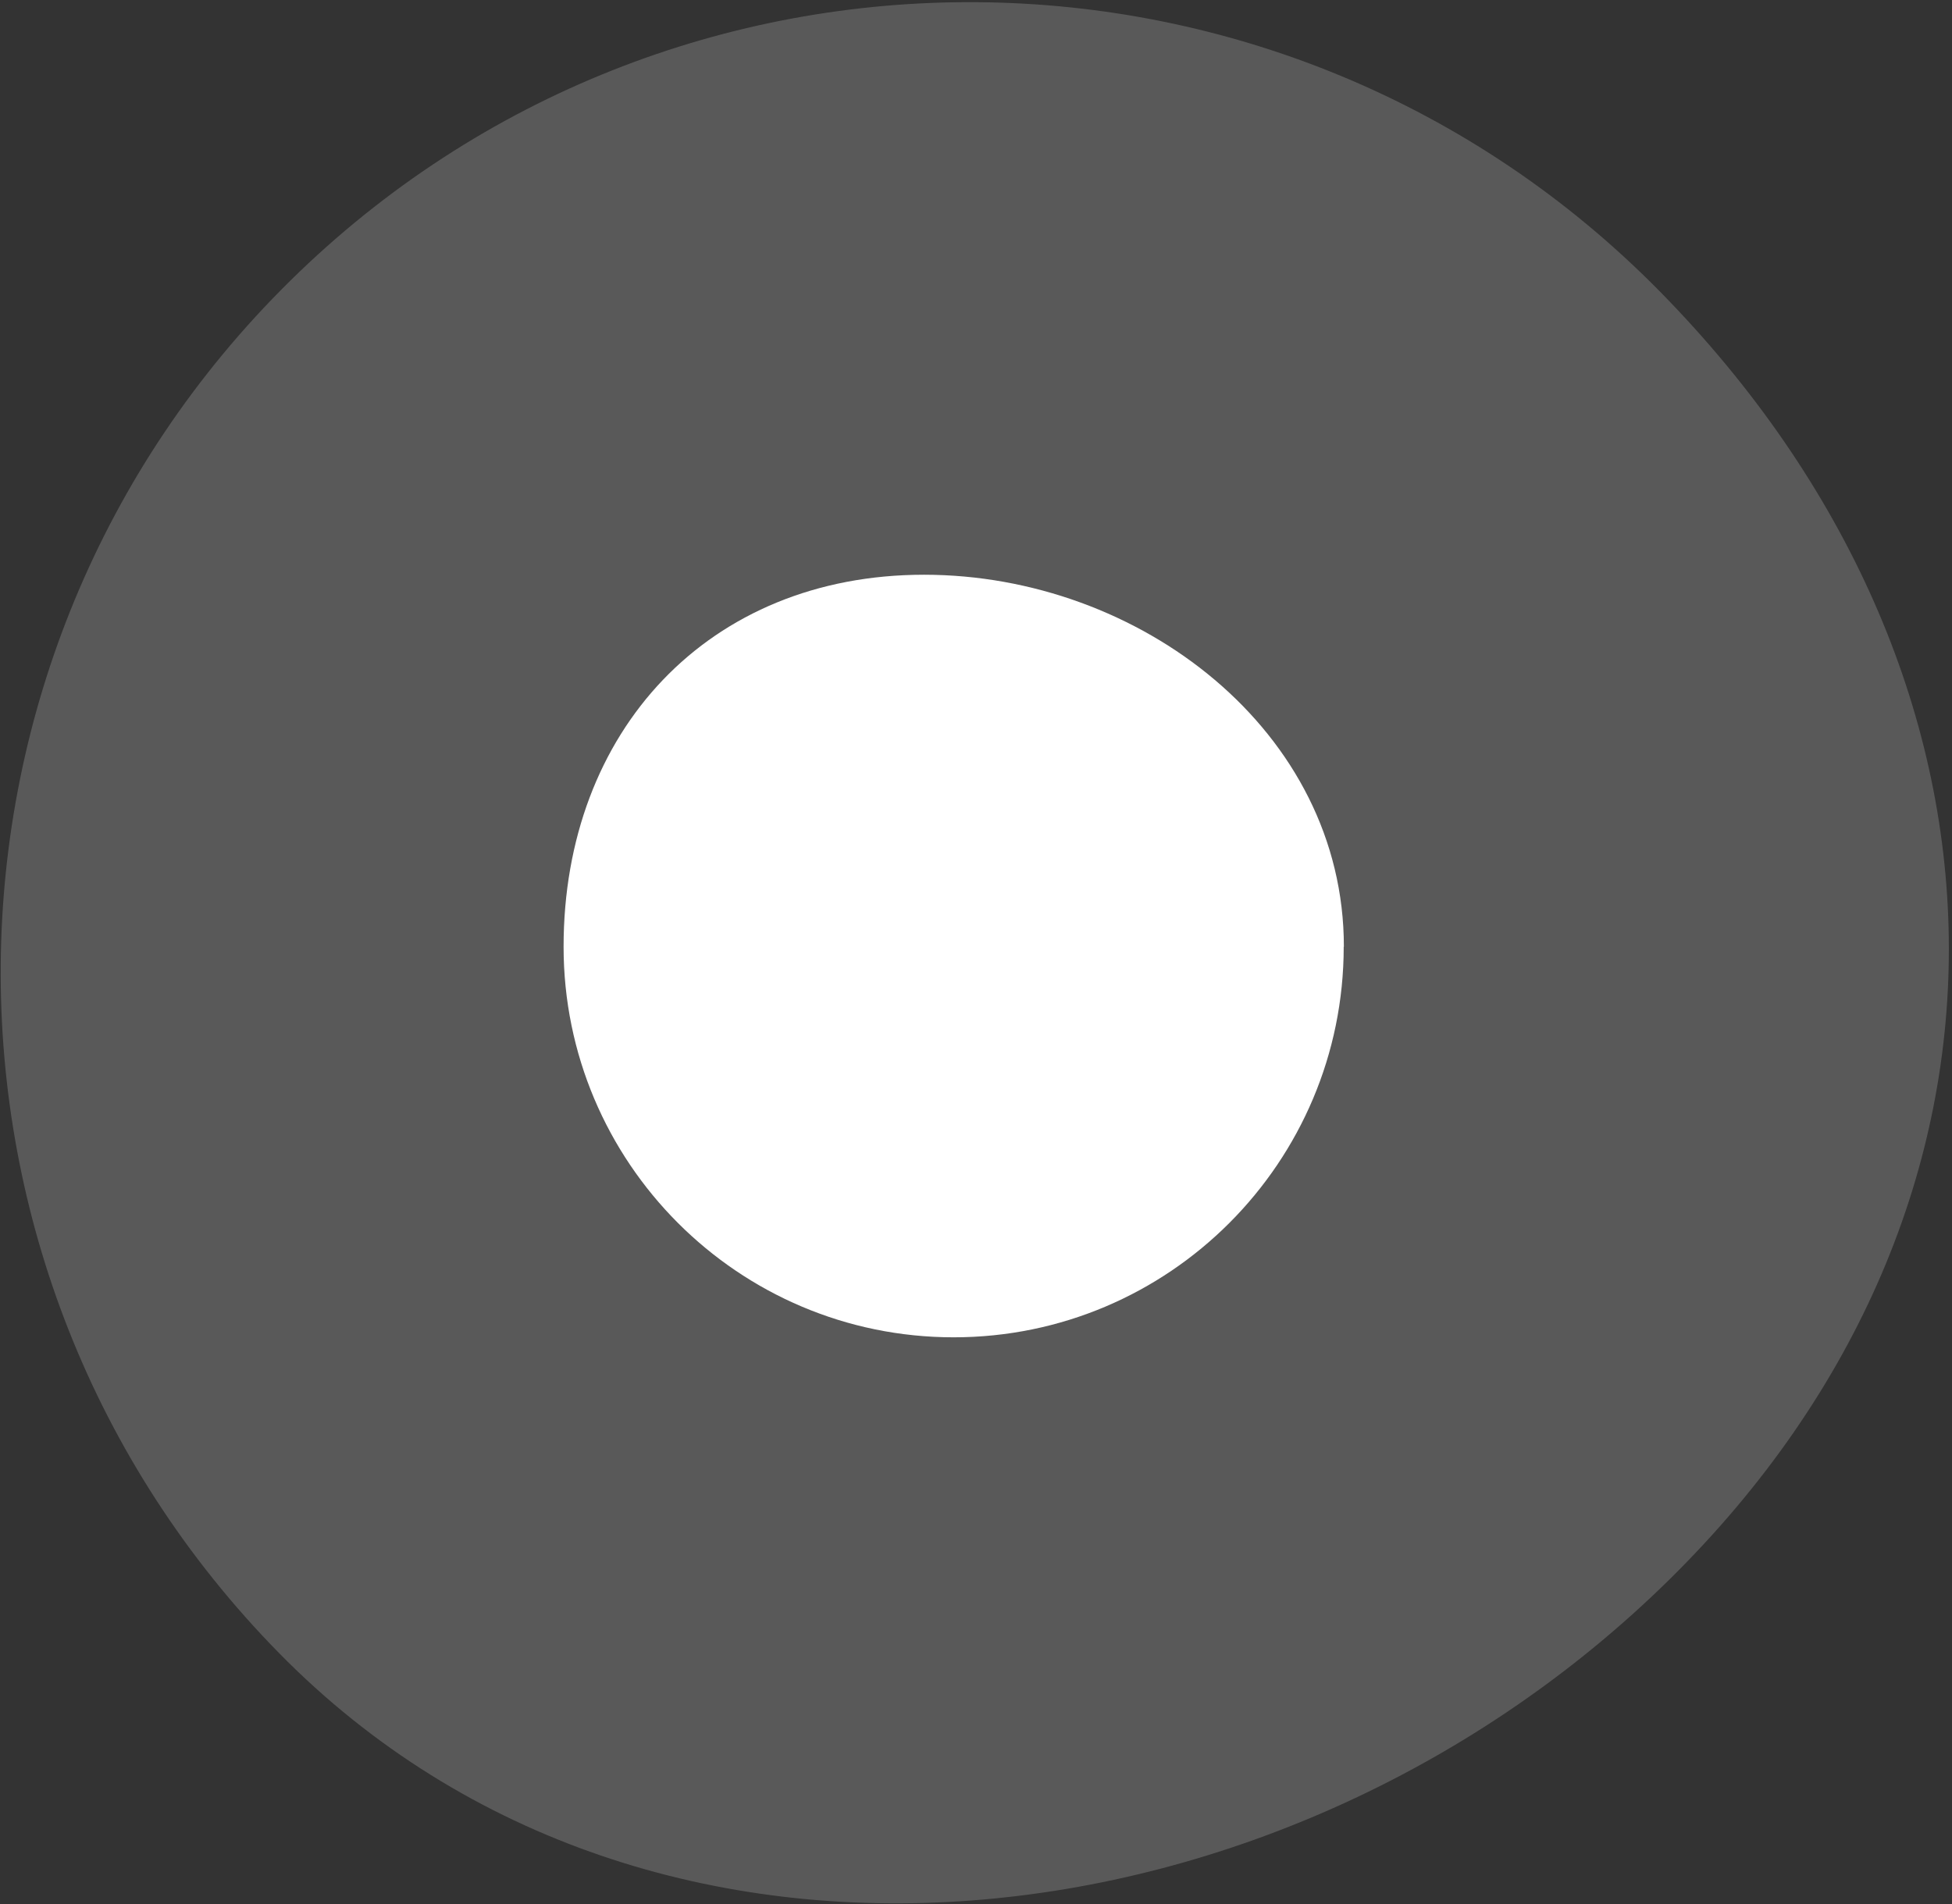
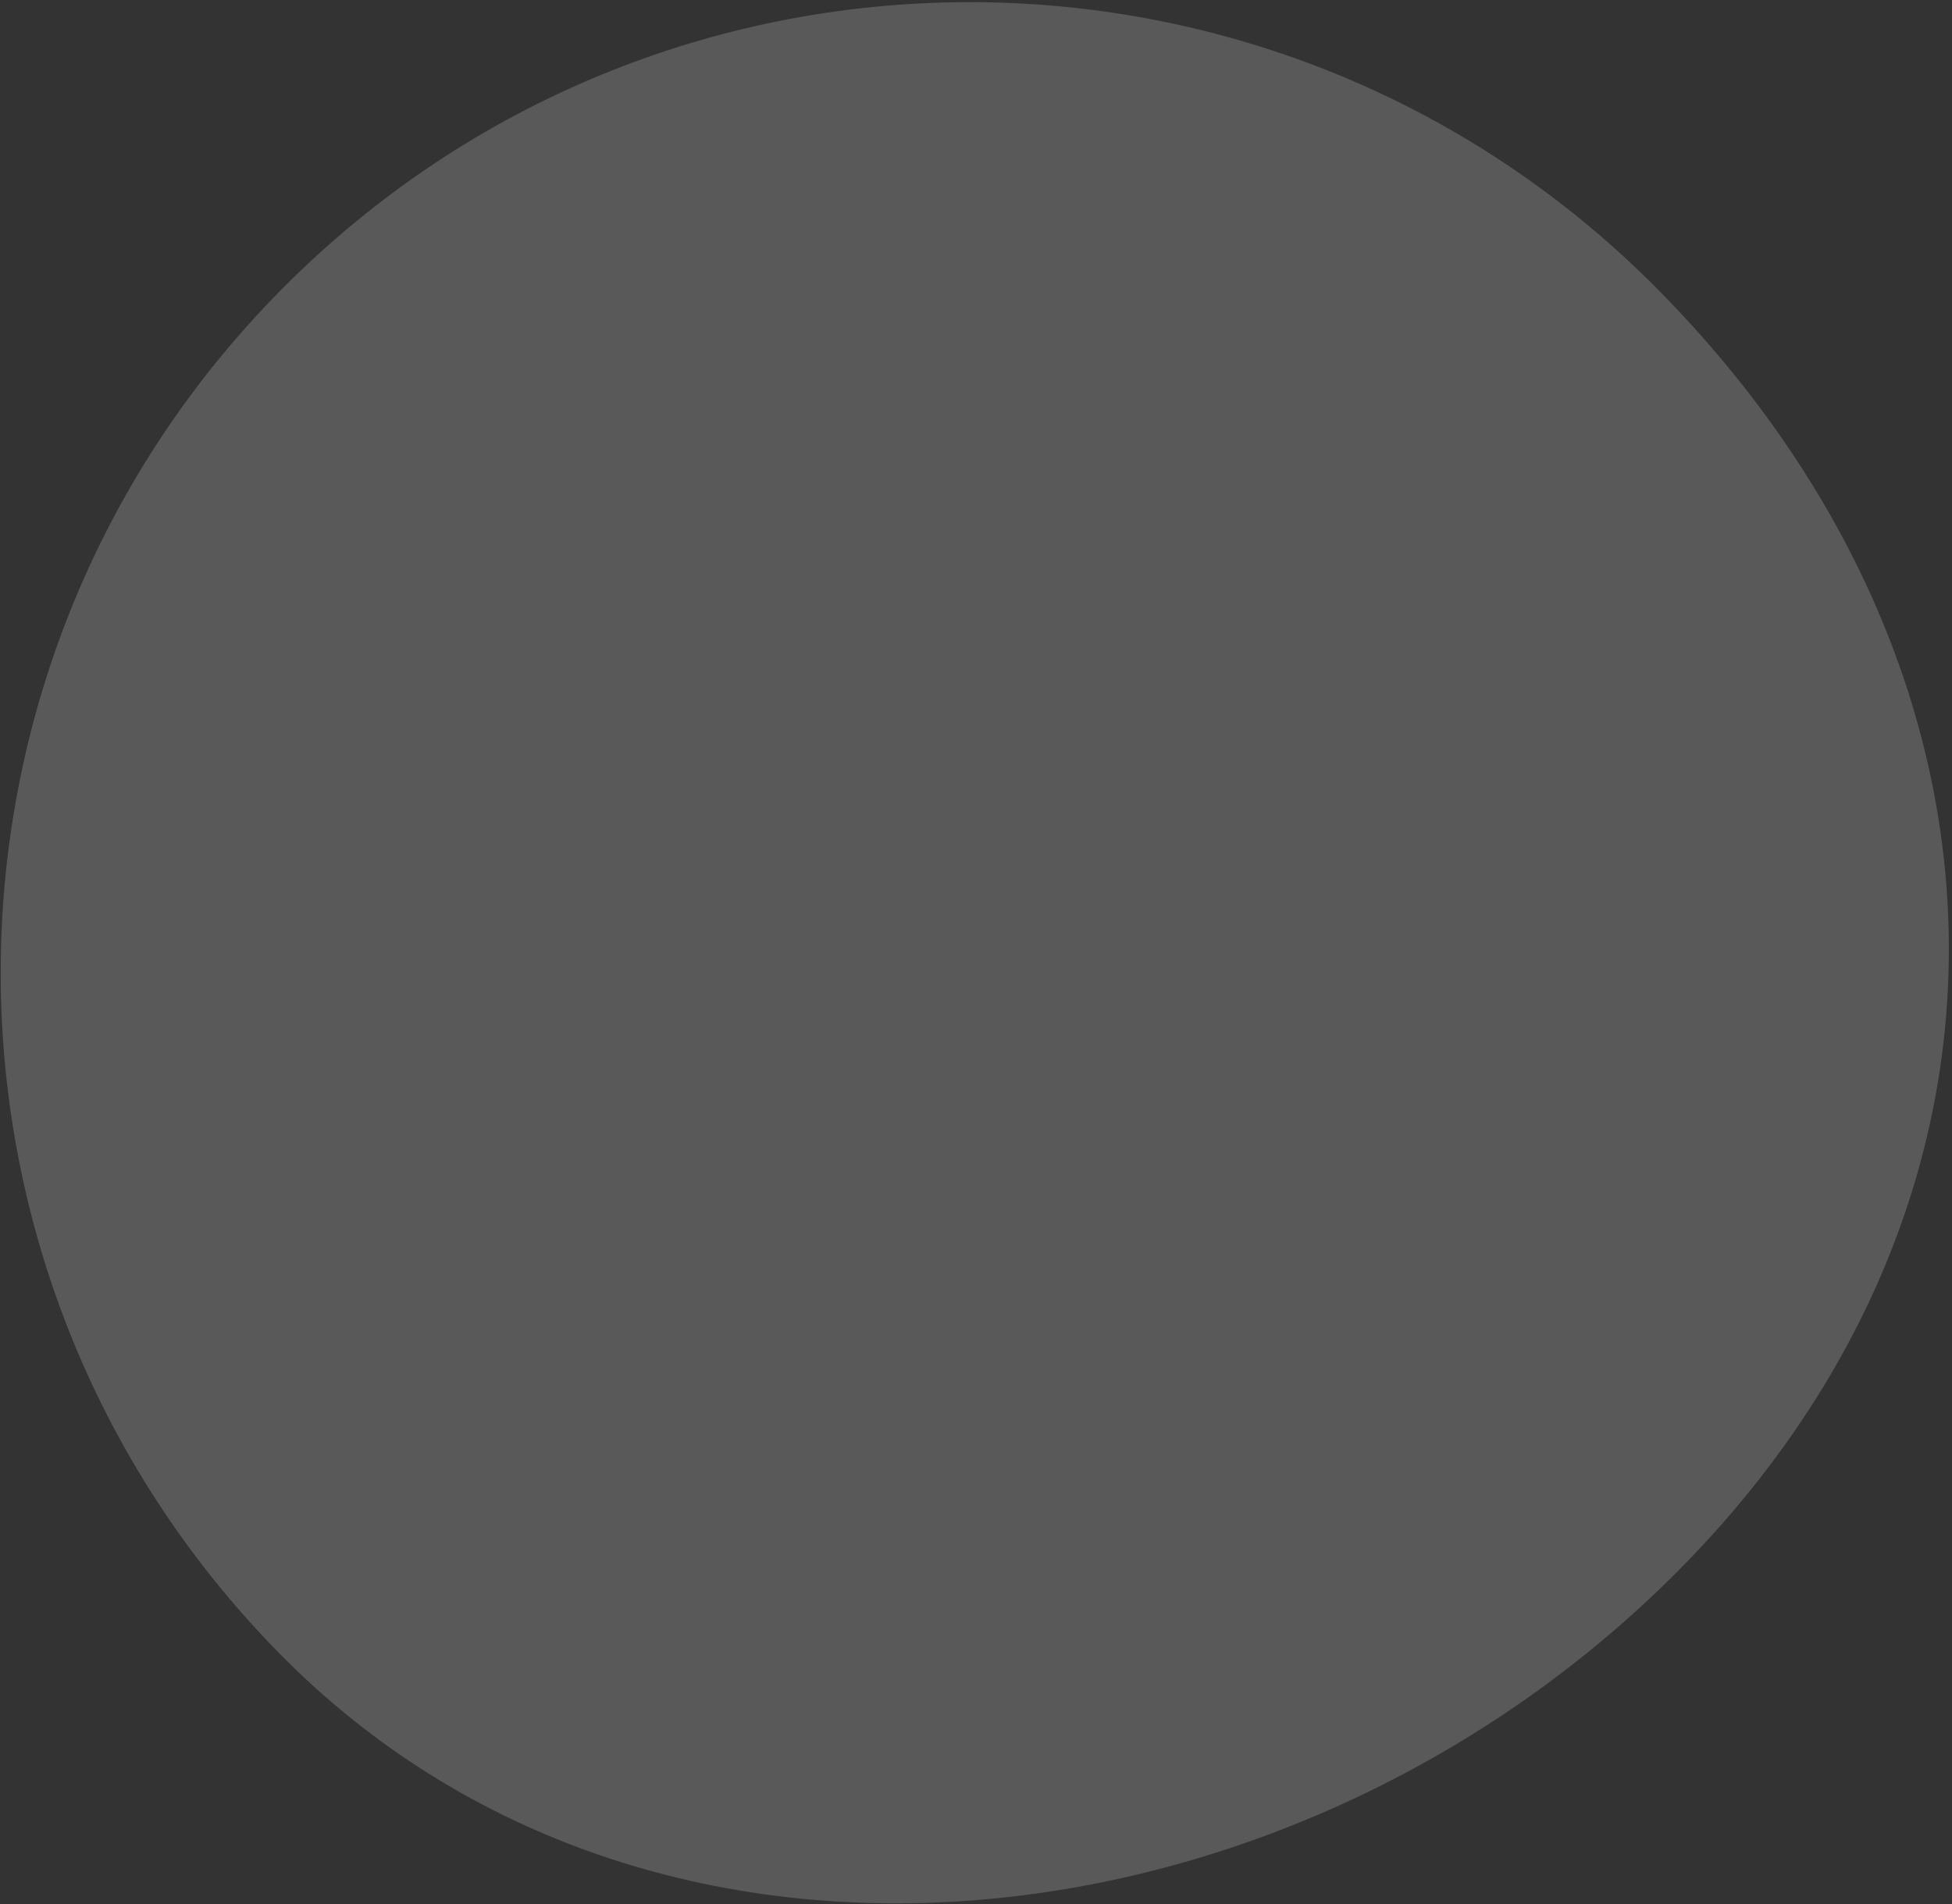
<svg xmlns="http://www.w3.org/2000/svg" width="287" height="280" viewBox="0 0 287 280" fill="none">
  <rect x="0" y="0" width="287" height="280" fill="#333333" stroke="none" />
  <path opacity="0.19" d="M41.03 243.095C-14.166 186.914 -13.44 96.569 42.652 41.31C98.743 -13.974 188.945 -13.246 244.116 42.934C299.312 99.115 301.564 176.973 245.472 232.257C189.381 287.54 96.201 299.276 41.03 243.095Z" fill="white" />
-   <path d="M197.564 139.22C197.564 170.936 171.879 196.662 140.214 196.662C108.549 196.662 82.863 170.936 82.863 139.22C82.863 107.505 104.167 84.519 135.856 84.519C167.545 84.519 197.588 107.505 197.588 139.22H197.564Z" fill="white" />
</svg>